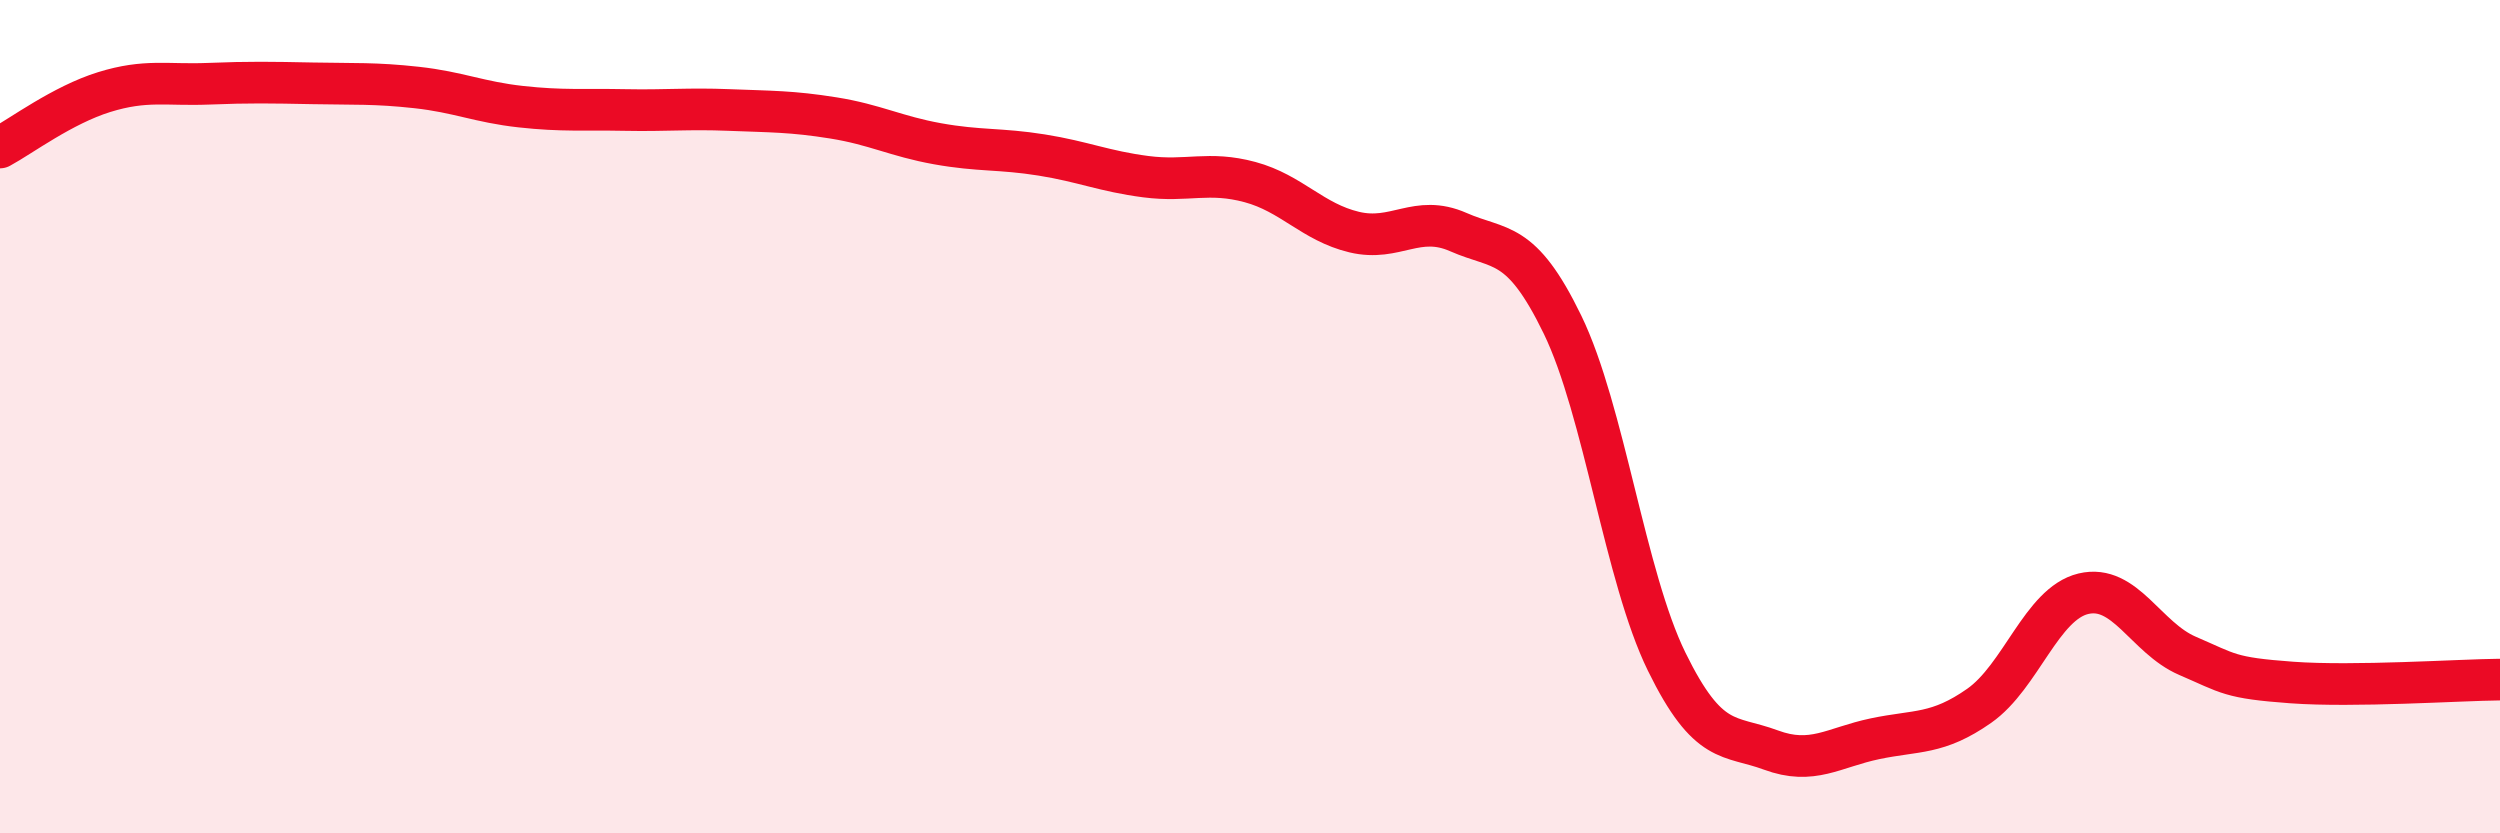
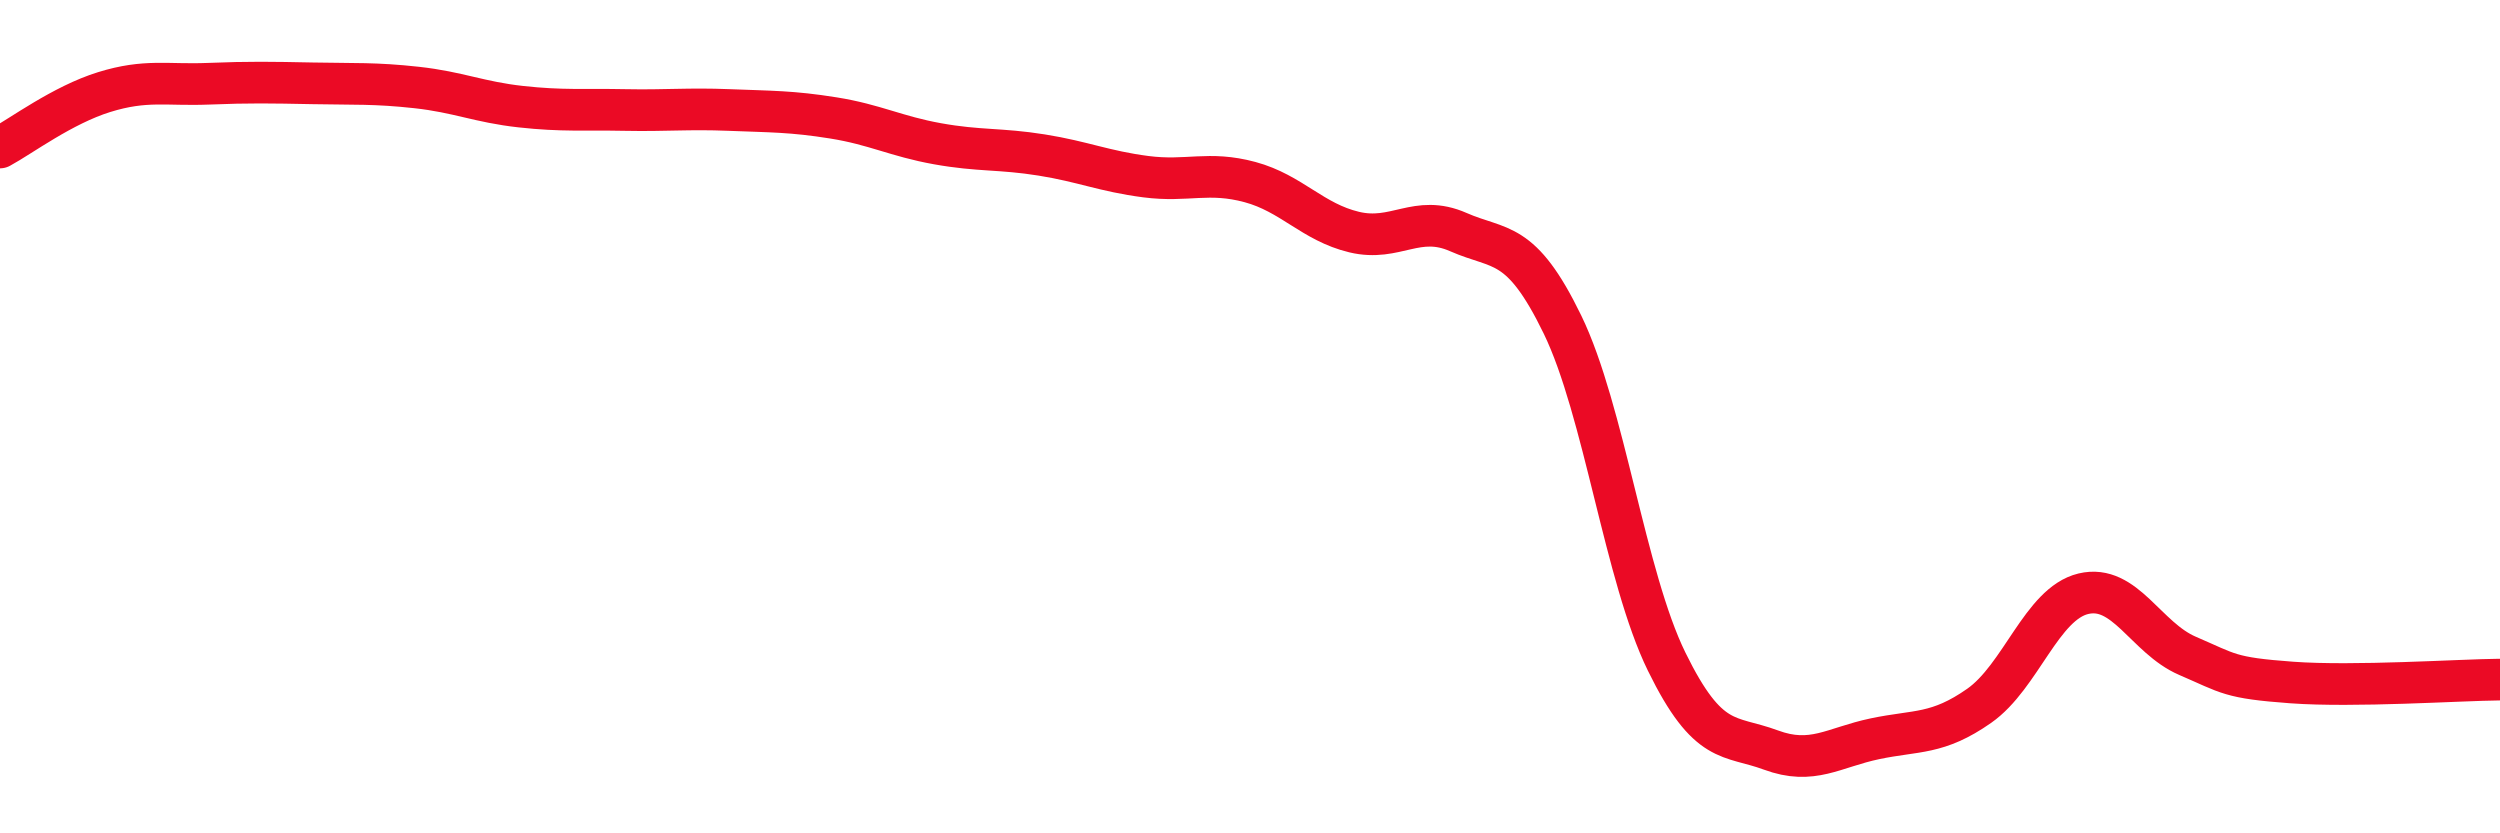
<svg xmlns="http://www.w3.org/2000/svg" width="60" height="20" viewBox="0 0 60 20">
-   <path d="M 0,3.54 C 0.5,3.27 1.5,2.52 2.5,2.21 C 3.5,1.9 4,2.05 5,2.01 C 6,1.97 6.5,1.98 7.5,2 C 8.5,2.02 9,1.99 10,2.1 C 11,2.21 11.5,2.45 12.5,2.56 C 13.5,2.67 14,2.62 15,2.64 C 16,2.66 16.5,2.6 17.5,2.64 C 18.5,2.68 19,2.67 20,2.83 C 21,2.99 21.5,3.27 22.5,3.45 C 23.5,3.63 24,3.56 25,3.72 C 26,3.88 26.5,4.11 27.5,4.24 C 28.5,4.37 29,4.1 30,4.37 C 31,4.64 31.5,5.33 32.5,5.57 C 33.5,5.81 34,5.13 35,5.57 C 36,6.01 36.5,5.73 37.5,7.79 C 38.5,9.85 39,13.84 40,15.88 C 41,17.92 41.5,17.63 42.5,18 C 43.5,18.37 44,17.94 45,17.73 C 46,17.52 46.5,17.64 47.5,16.94 C 48.5,16.24 49,14.49 50,14.25 C 51,14.01 51.5,15.31 52.5,15.74 C 53.5,16.17 53.5,16.27 55,16.38 C 56.5,16.49 59,16.32 60,16.31L60 20L0 20Z" fill="#EB0A25" opacity="0.1" stroke-linecap="round" stroke-linejoin="round" />
  <path d="M 0,3.54 C 0.5,3.27 1.5,2.52 2.5,2.21 C 3.5,1.9 4,2.05 5,2.01 C 6,1.97 6.5,1.98 7.5,2 C 8.5,2.02 9,1.99 10,2.1 C 11,2.21 11.5,2.45 12.5,2.56 C 13.5,2.67 14,2.62 15,2.64 C 16,2.66 16.5,2.6 17.5,2.64 C 18.5,2.68 19,2.67 20,2.83 C 21,2.99 21.5,3.27 22.5,3.45 C 23.5,3.63 24,3.56 25,3.72 C 26,3.88 26.5,4.11 27.5,4.24 C 28.5,4.37 29,4.1 30,4.37 C 31,4.64 31.5,5.33 32.5,5.57 C 33.5,5.81 34,5.13 35,5.57 C 36,6.01 36.5,5.73 37.5,7.79 C 38.5,9.85 39,13.84 40,15.88 C 41,17.92 41.5,17.63 42.5,18 C 43.5,18.37 44,17.94 45,17.73 C 46,17.52 46.5,17.64 47.5,16.94 C 48.5,16.24 49,14.49 50,14.25 C 51,14.01 51.5,15.31 52.5,15.74 C 53.5,16.17 53.5,16.27 55,16.38 C 56.5,16.49 59,16.32 60,16.31" stroke="#EB0A25" stroke-width="1" fill="none" stroke-linecap="round" stroke-linejoin="round" />
</svg>